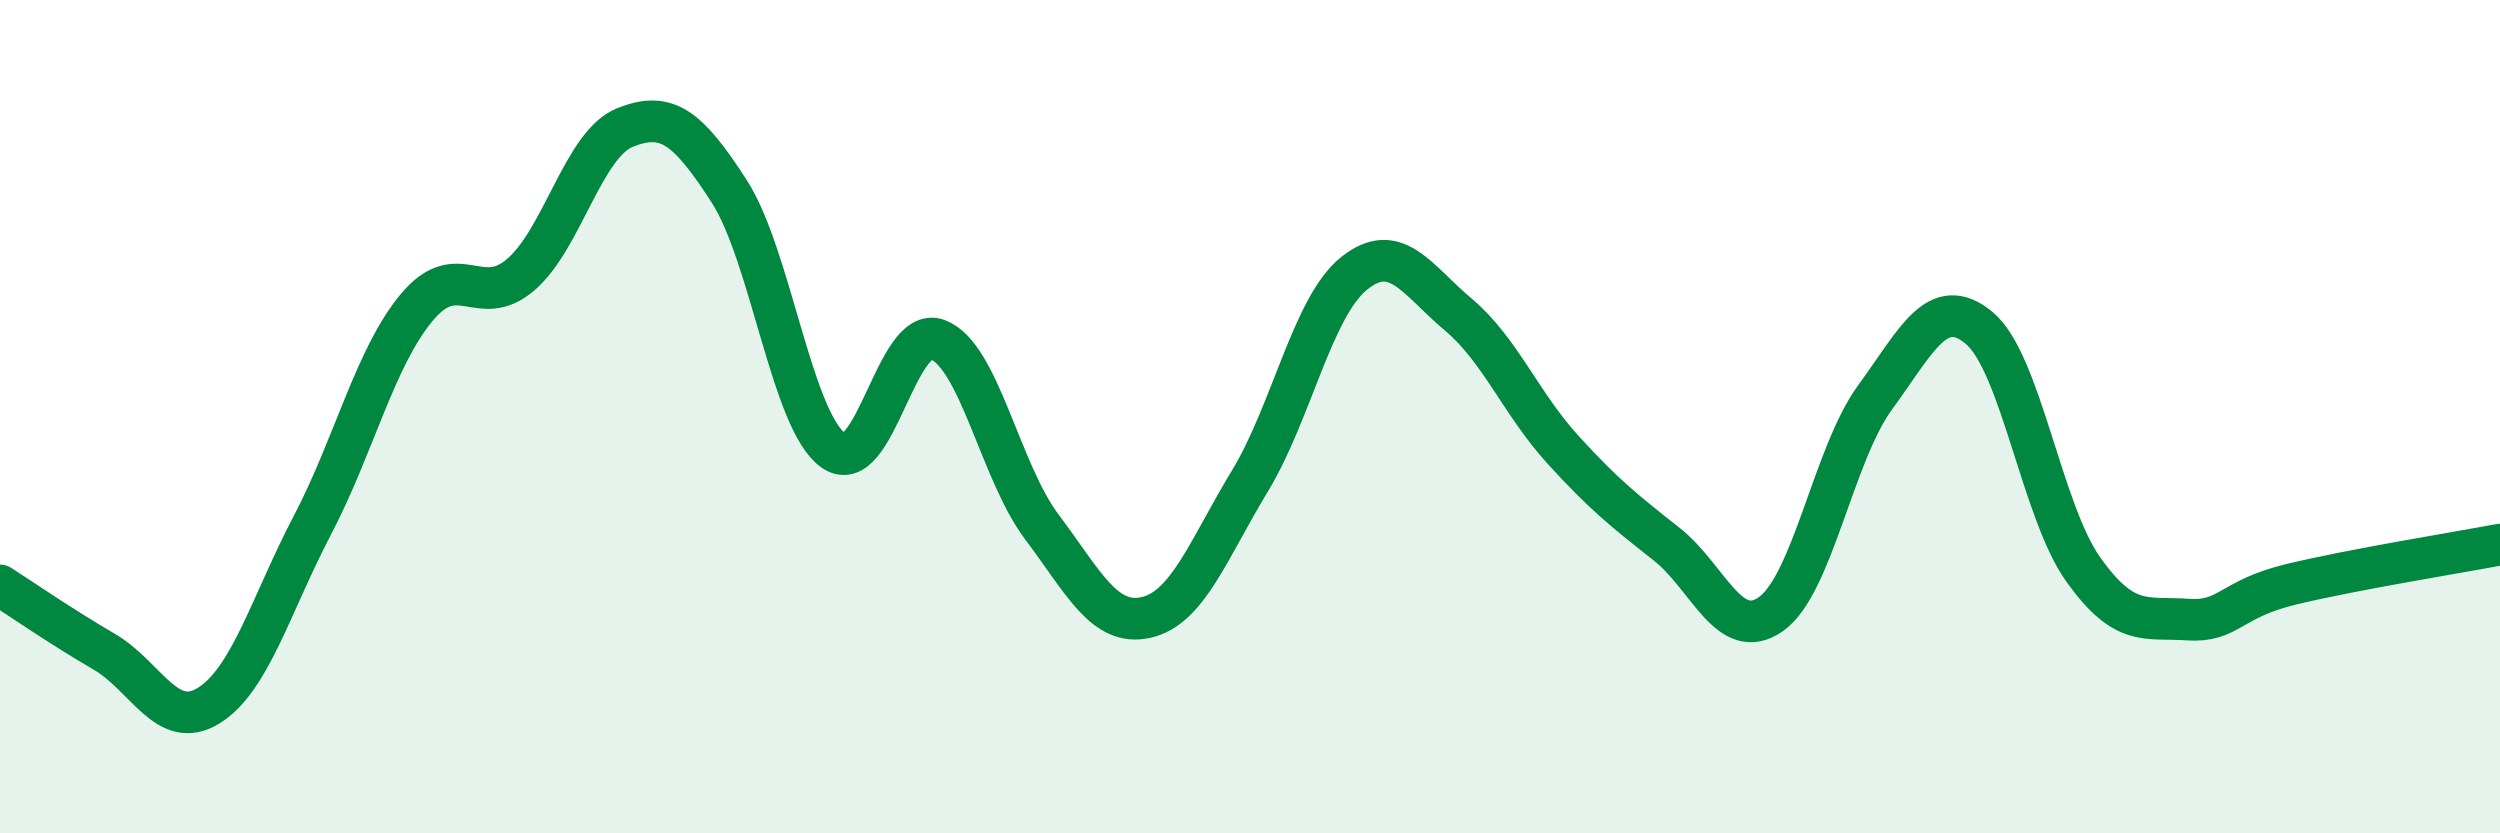
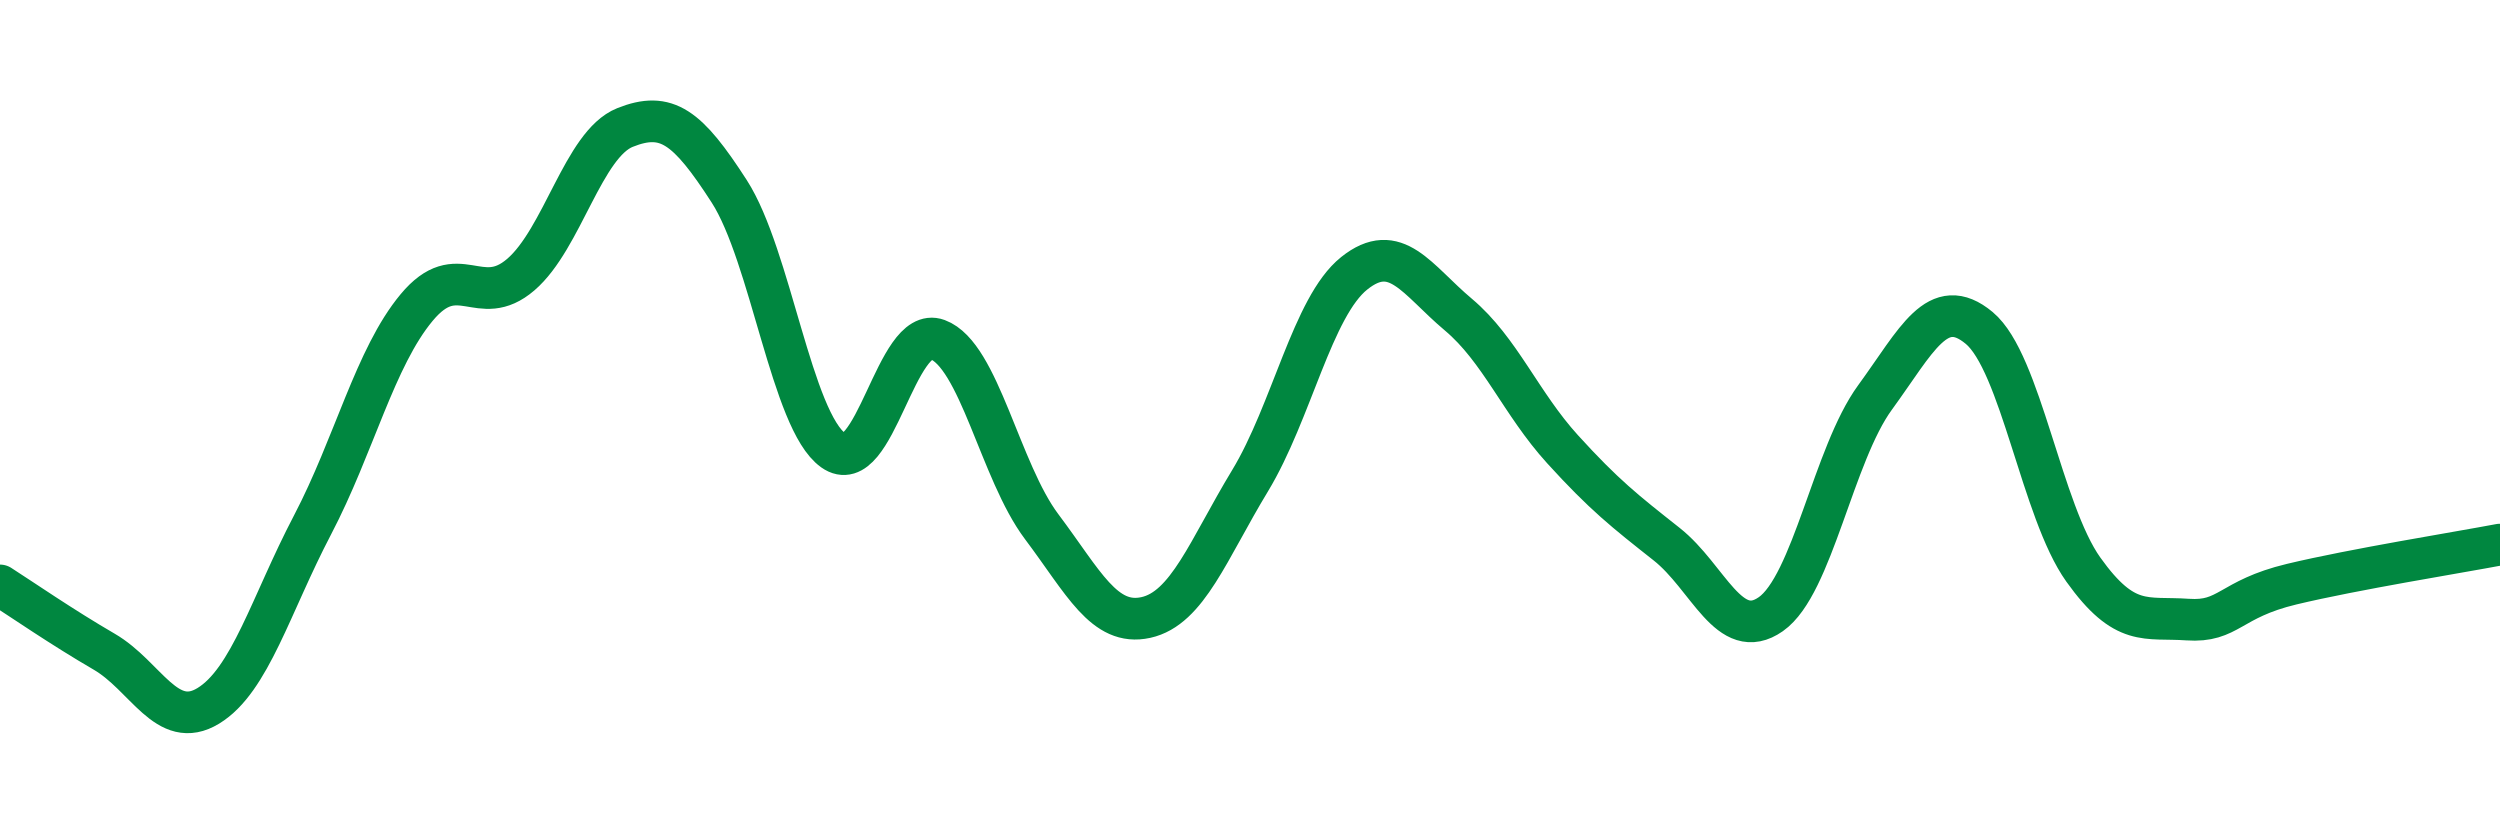
<svg xmlns="http://www.w3.org/2000/svg" width="60" height="20" viewBox="0 0 60 20">
-   <path d="M 0,14.05 C 0.5,14.37 1.5,15.06 2.5,15.64 C 3.5,16.22 4,17.55 5,16.94 C 6,16.33 6.5,14.51 7.5,12.6 C 8.5,10.69 9,8.58 10,7.38 C 11,6.18 11.5,7.45 12.5,6.59 C 13.5,5.73 14,3.46 15,3.06 C 16,2.66 16.5,3.04 17.5,4.59 C 18.5,6.14 19,10.1 20,10.81 C 21,11.52 21.5,7.78 22.5,8.15 C 23.5,8.52 24,11.31 25,12.64 C 26,13.97 26.5,15.04 27.5,14.82 C 28.5,14.6 29,13.19 30,11.54 C 31,9.89 31.5,7.36 32.5,6.56 C 33.5,5.76 34,6.71 35,7.55 C 36,8.39 36.5,9.68 37.5,10.78 C 38.5,11.88 39,12.27 40,13.06 C 41,13.85 41.5,15.44 42.5,14.74 C 43.5,14.04 44,10.91 45,9.54 C 46,8.17 46.5,7.04 47.5,7.87 C 48.5,8.7 49,12.27 50,13.67 C 51,15.07 51.5,14.8 52.5,14.87 C 53.5,14.94 53.5,14.38 55,14.02 C 56.5,13.66 59,13.26 60,13.07L60 20L0 20Z" fill="#008740" opacity="0.1" stroke-linecap="round" stroke-linejoin="round" />
  <path d="M 0,14.05 C 0.5,14.37 1.5,15.06 2.5,15.64 C 3.5,16.22 4,17.55 5,16.94 C 6,16.33 6.5,14.51 7.5,12.6 C 8.5,10.69 9,8.58 10,7.38 C 11,6.18 11.5,7.45 12.5,6.59 C 13.5,5.73 14,3.46 15,3.06 C 16,2.66 16.5,3.04 17.5,4.59 C 18.5,6.14 19,10.1 20,10.81 C 21,11.52 21.5,7.78 22.5,8.15 C 23.5,8.52 24,11.31 25,12.64 C 26,13.97 26.5,15.04 27.5,14.82 C 28.5,14.6 29,13.19 30,11.54 C 31,9.89 31.5,7.36 32.5,6.56 C 33.5,5.76 34,6.71 35,7.55 C 36,8.39 36.5,9.68 37.5,10.78 C 38.5,11.88 39,12.27 40,13.06 C 41,13.85 41.5,15.44 42.5,14.74 C 43.5,14.04 44,10.91 45,9.54 C 46,8.17 46.5,7.04 47.5,7.87 C 48.5,8.7 49,12.27 50,13.67 C 51,15.07 51.5,14.8 52.5,14.87 C 53.5,14.94 53.5,14.38 55,14.02 C 56.5,13.66 59,13.26 60,13.07" stroke="#008740" stroke-width="1" fill="none" stroke-linecap="round" stroke-linejoin="round" />
</svg>